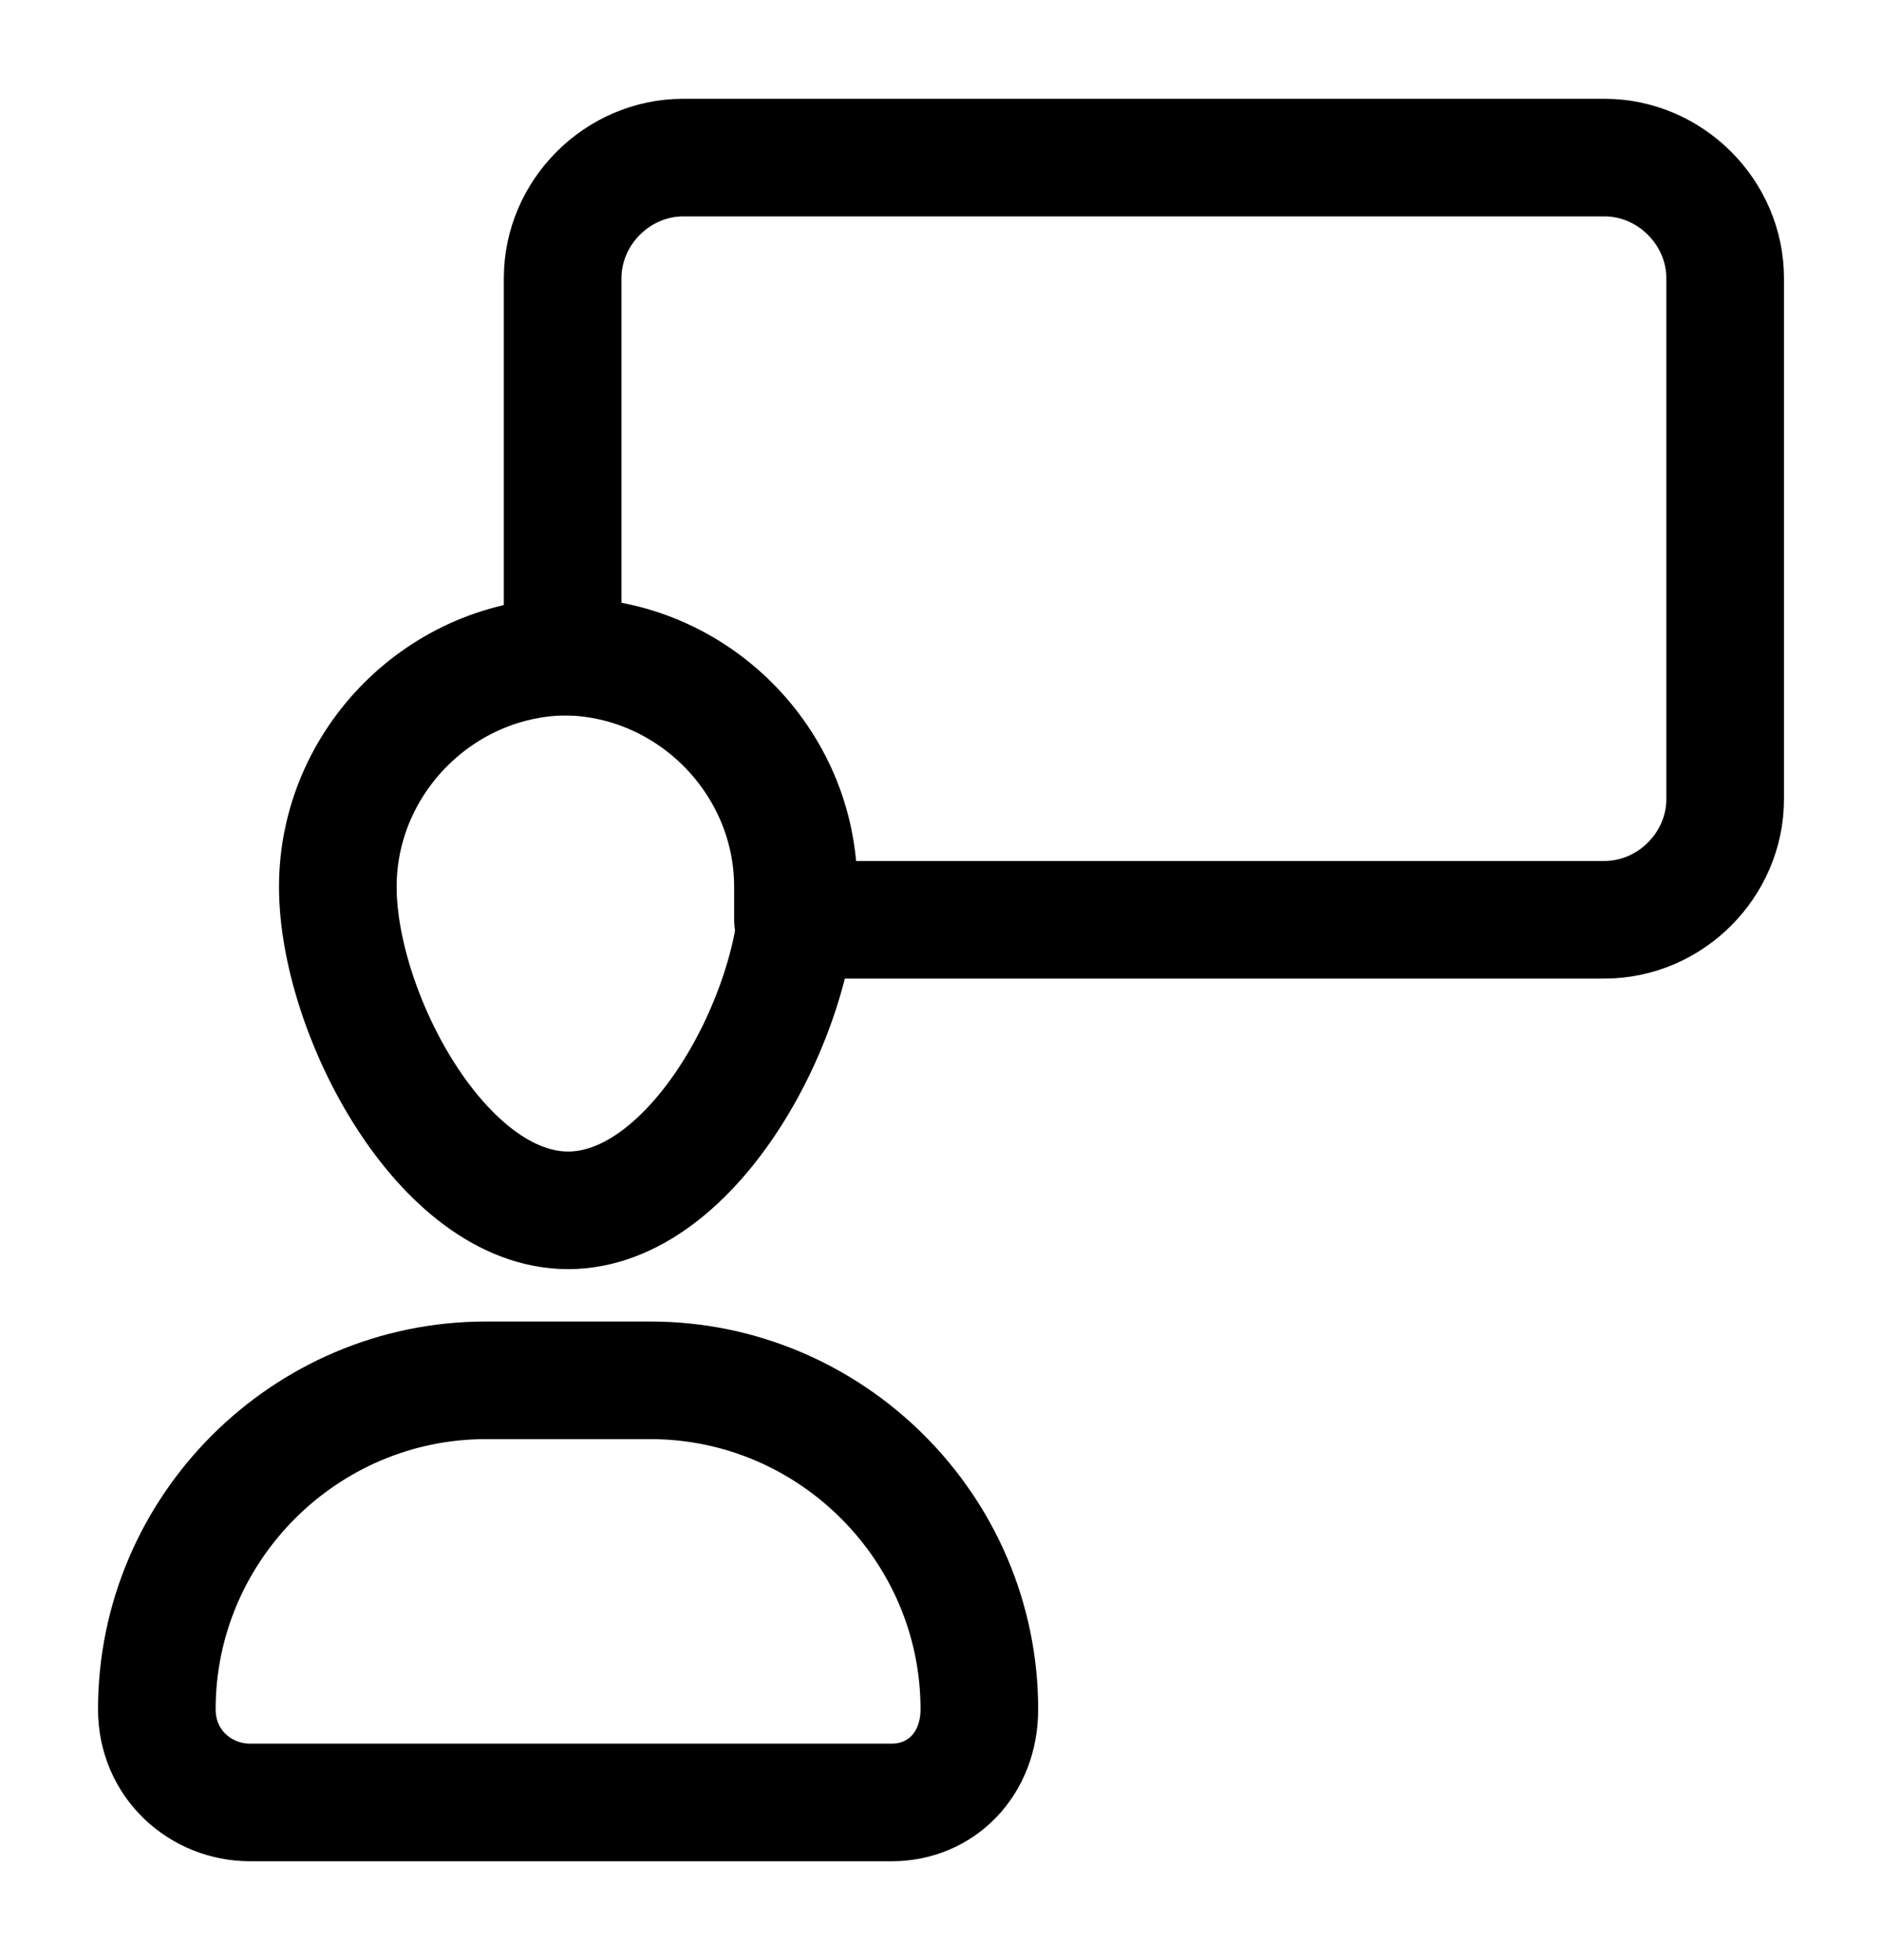
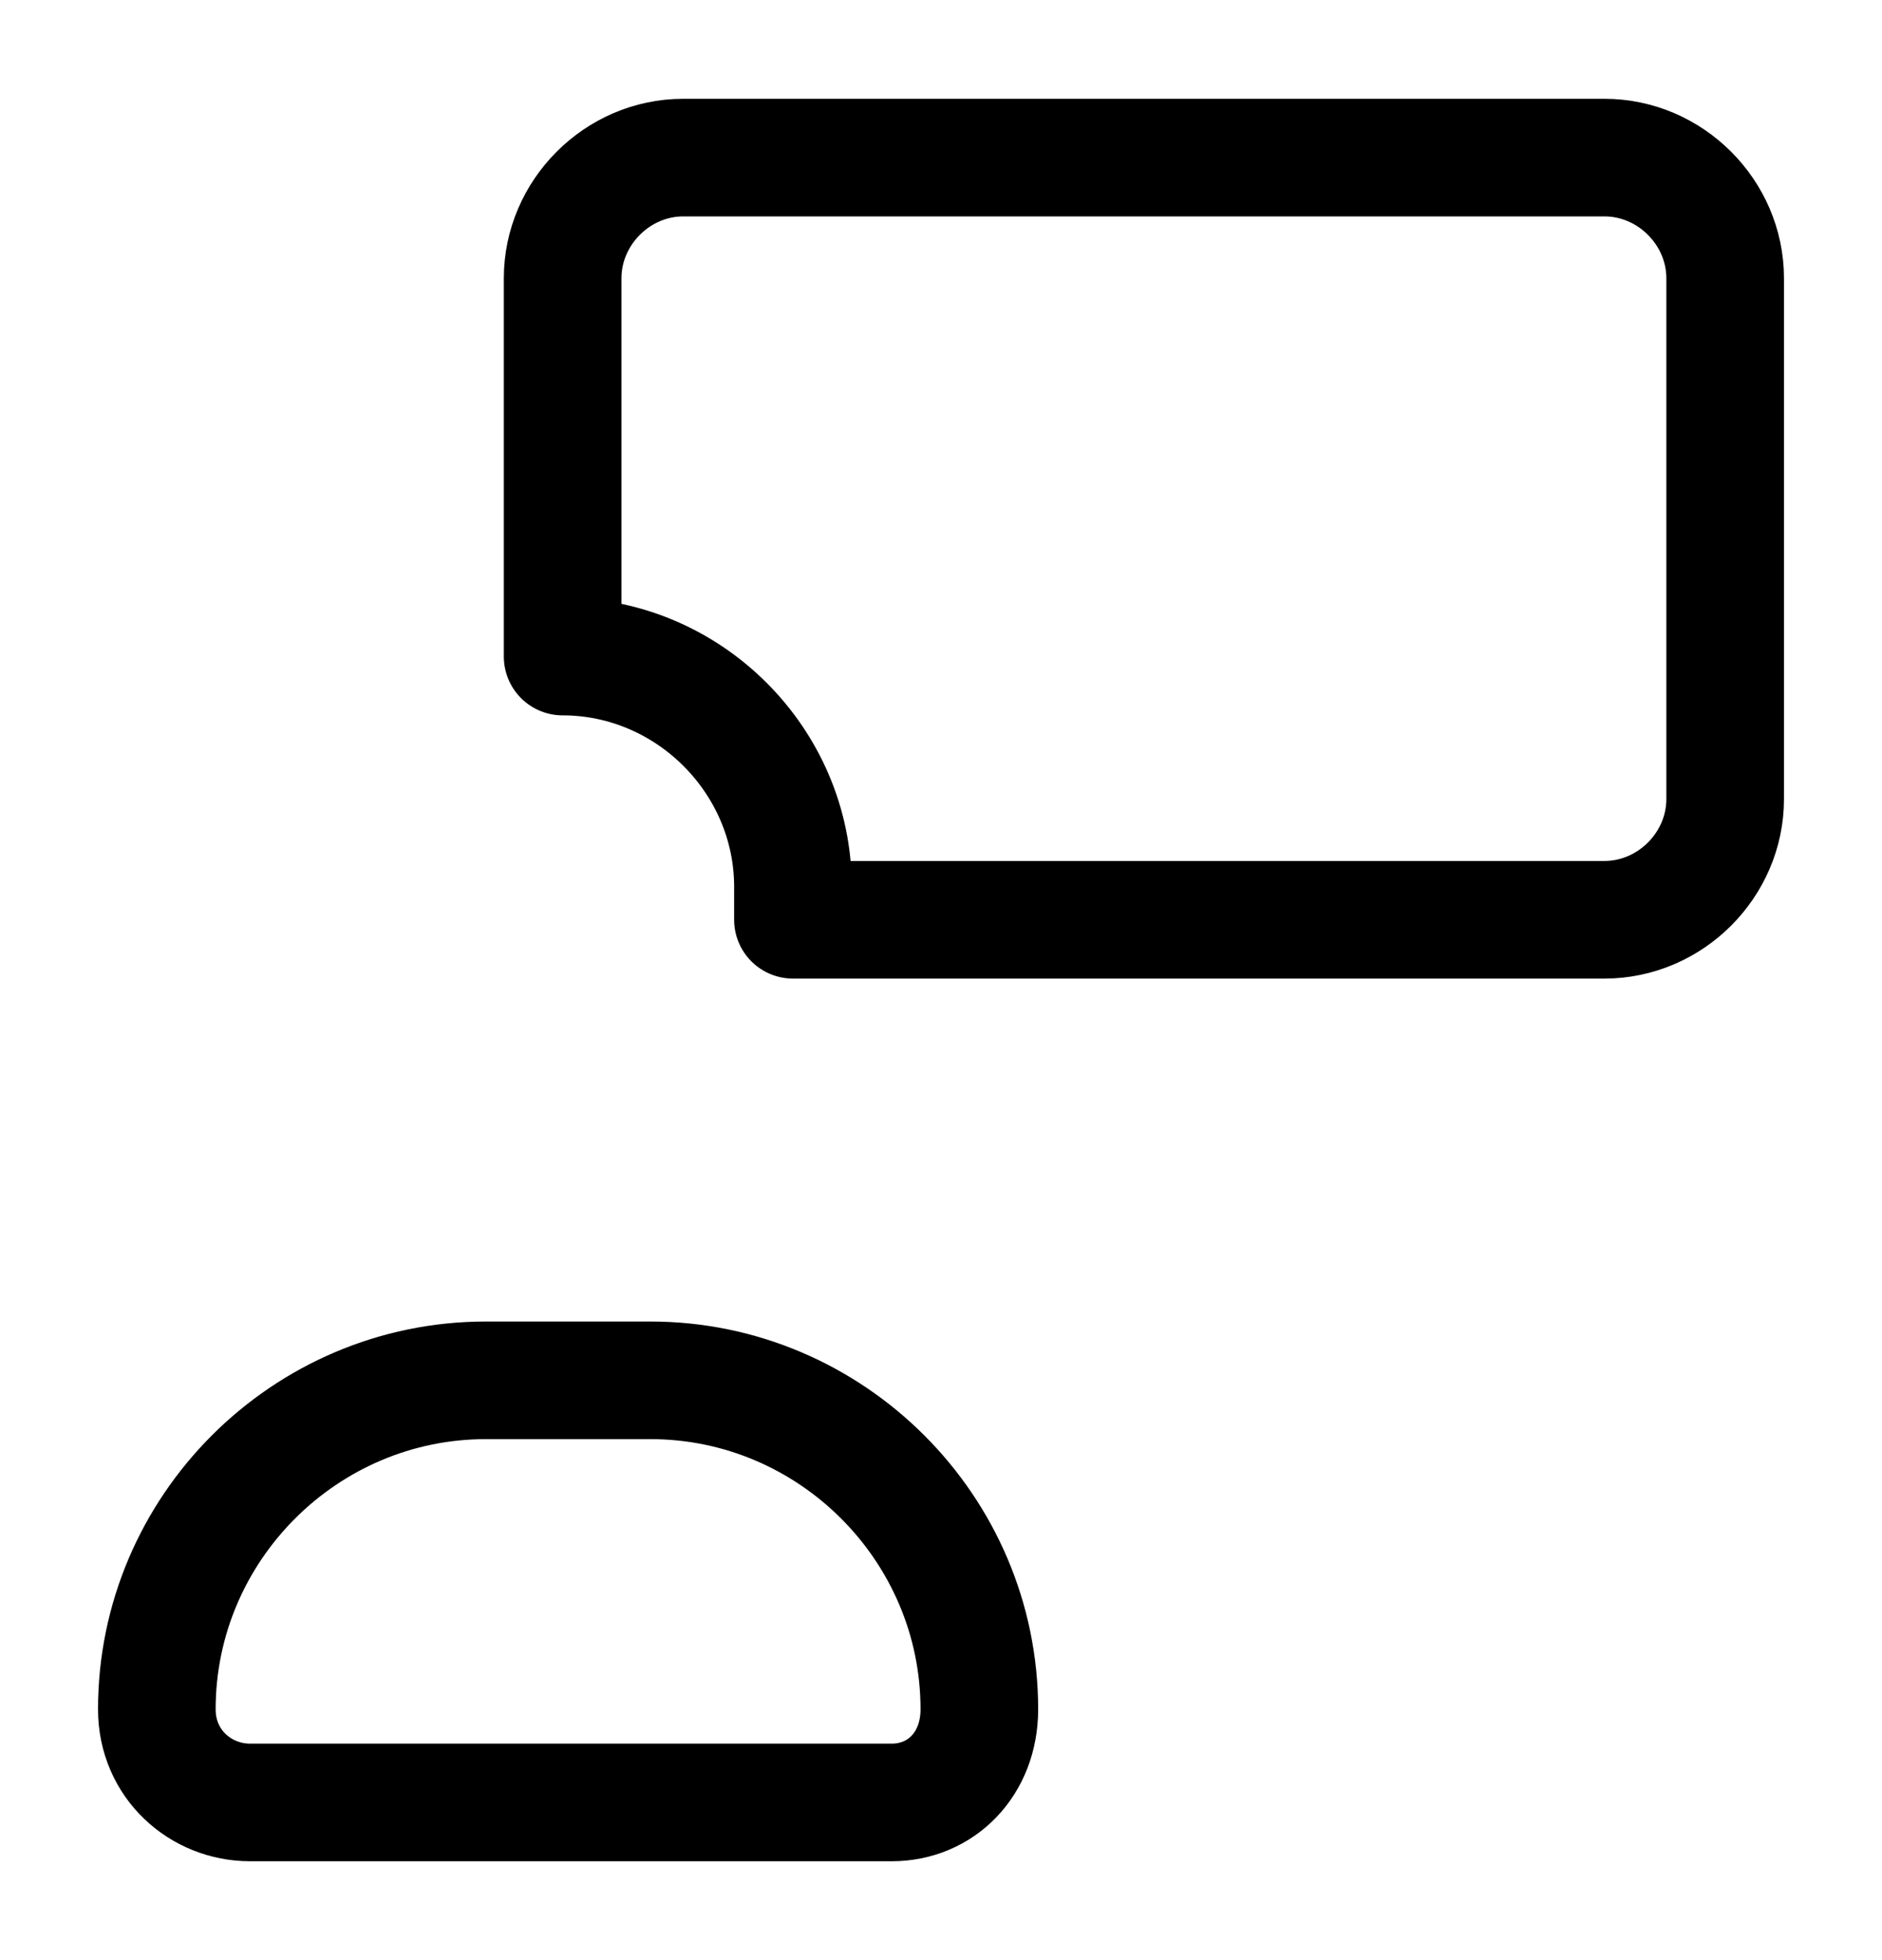
<svg xmlns="http://www.w3.org/2000/svg" width="24" height="25" viewBox="0 0 24 25" fill="none">
  <path d="M22 3.549V10.192C22 11.031 21.3 11.731 20.461 11.731H10.112C10.112 11.591 10.112 11.451 10.112 11.311C10.112 9.703 8.783 8.374 7.175 8.374V3.549C7.175 2.71 7.874 2.01 8.713 2.01H20.461C21.3 2.01 22 2.71 22 3.549Z" stroke="black" stroke-width="1.5" stroke-miterlimit="10" stroke-linecap="round" stroke-linejoin="round" />
  <path d="M11.371 22.989H3.189C2.559 22.989 2 22.5 2 21.801C2 19.493 3.888 17.605 6.196 17.605H8.294C10.601 17.605 12.489 19.493 12.489 21.801C12.489 22.5 12 22.989 11.371 22.989Z" stroke="black" stroke-width="1.5" stroke-miterlimit="10" stroke-linecap="round" stroke-linejoin="round" />
-   <path d="M7.245 8.374C5.637 8.374 4.308 9.703 4.308 11.311C4.308 12.919 5.637 15.437 7.245 15.437C8.853 15.437 10.182 12.919 10.182 11.311C10.182 9.703 8.853 8.374 7.245 8.374Z" stroke="black" stroke-width="1.5" stroke-miterlimit="10" stroke-linecap="round" stroke-linejoin="round" />
</svg>